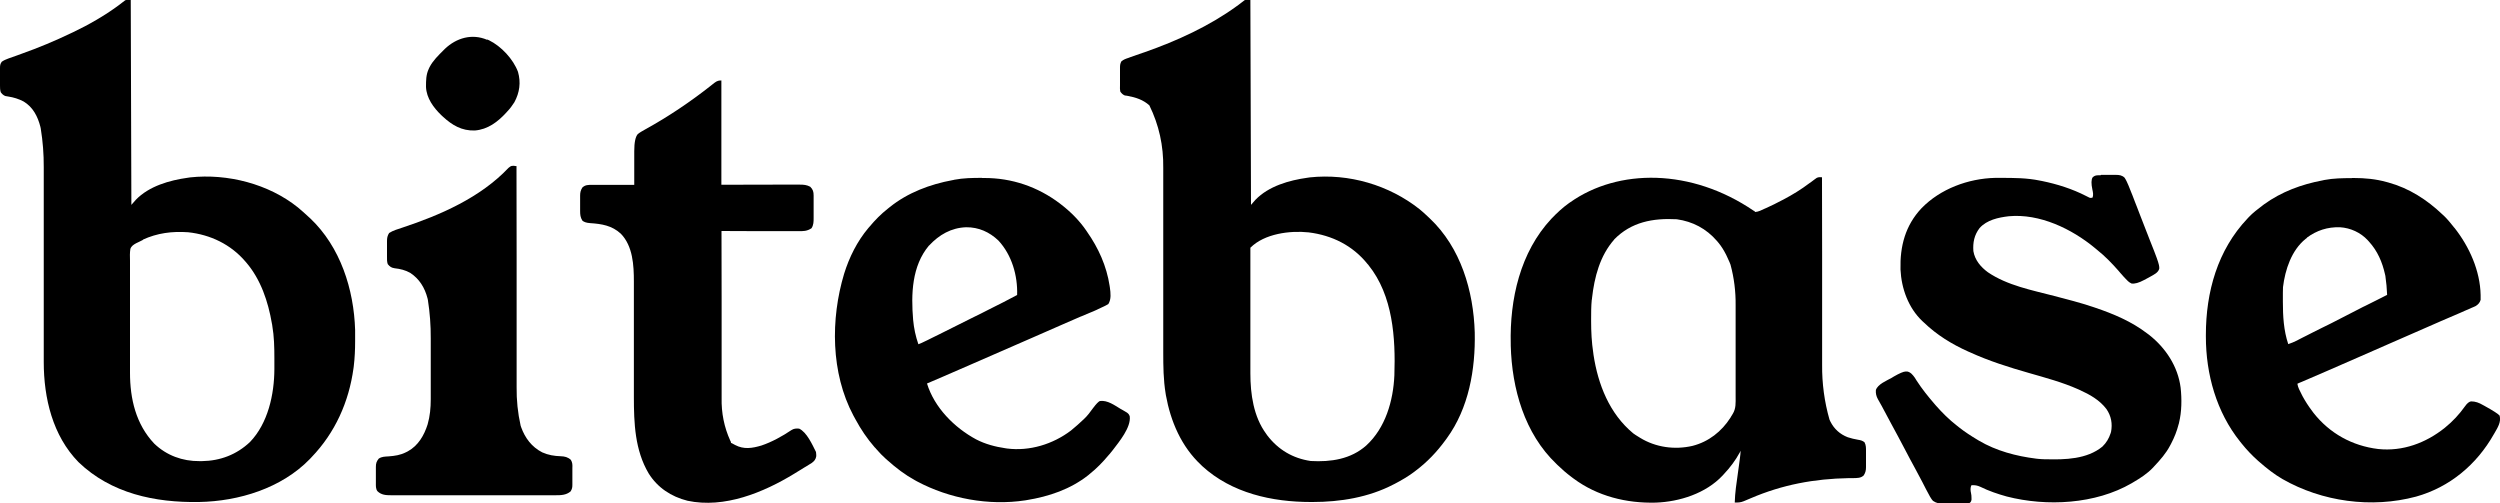
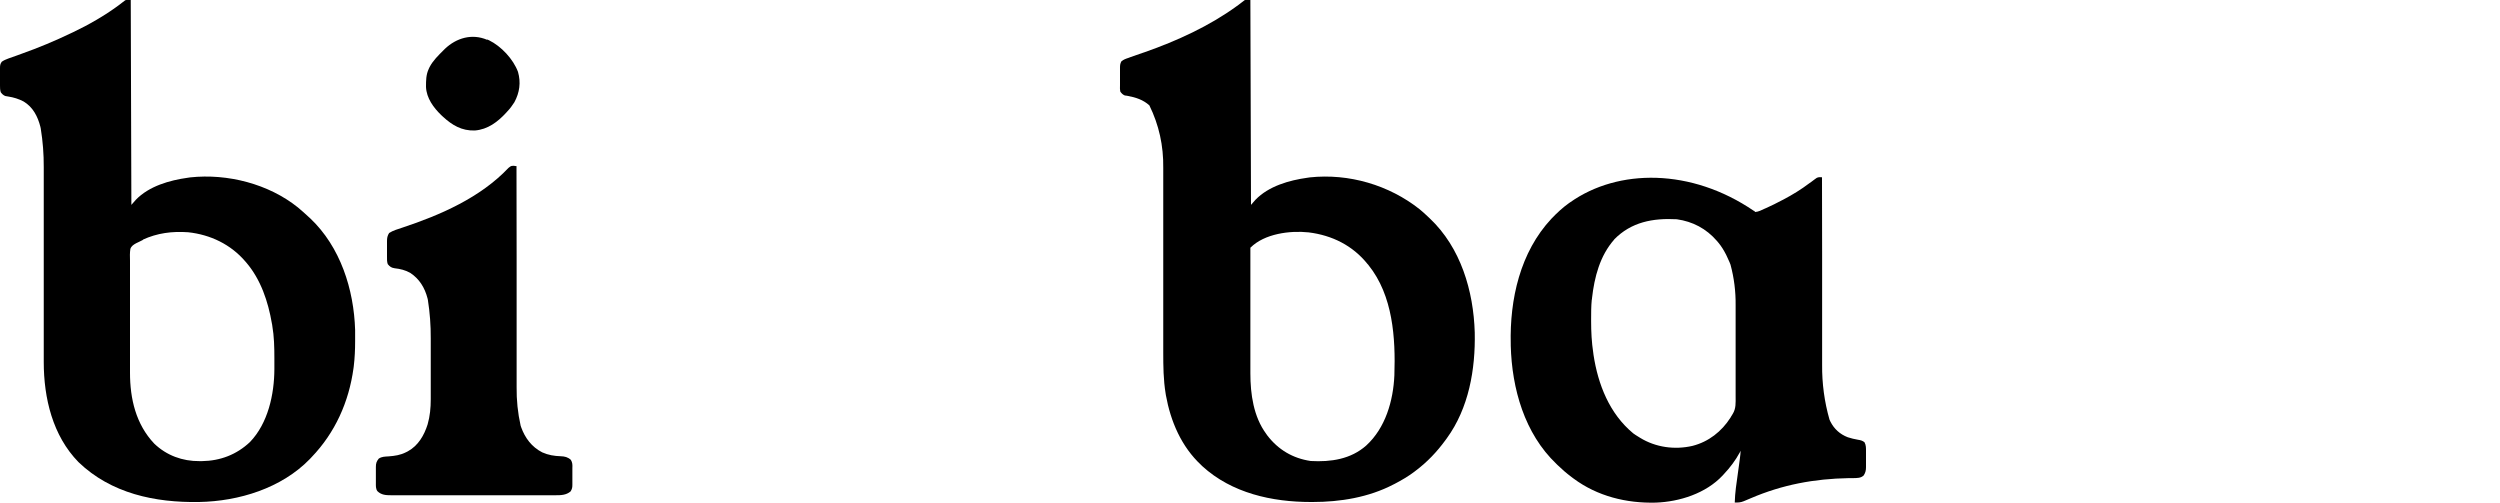
<svg xmlns="http://www.w3.org/2000/svg" id="Ebene_1" viewBox="0 0 200 40.27">
  <path d="M100.03,0c.02,5.41.03,10.82.05,16.39q.18-.21.36-.41c1.05-1.09,2.7-1.56,4.15-1.76q.1-.01.2-.03c3.12-.33,6.33.61,8.78,2.55.22.18.43.37.64.57.05.05.11.11.17.16,2.48,2.34,3.5,5.8,3.6,9.13.06,2.94-.47,6.04-2.24,8.47-.04.05-.07.1-.11.15-.68.93-1.46,1.75-2.38,2.44-.03.02-.06.04-.09.07-.5.38-1.02.68-1.57.97-.04.02-.08.04-.12.06-1.98,1.03-4.25,1.4-6.46,1.4-.05,0-.09,0-.14,0-3.11,0-6.33-.71-8.69-2.87-.03-.03-.06-.05-.08-.08-1.59-1.48-2.45-3.49-2.83-5.6q-.01-.06-.02-.13c-.18-1.09-.19-2.19-.19-3.29,0-.22,0-.43,0-.65,0-.37,0-.75,0-1.12,0-.54,0-1.08,0-1.62,0-.88,0-1.76,0-2.64,0-.05,0-.1,0-.16,0-.43,0-.85,0-1.28,0-.37,0-.74,0-1.12,0-.05,0-.1,0-.16,0-.88,0-1.75,0-2.63,0-.54,0-1.08,0-1.62,0-.37,0-.74,0-1.11,0-.21,0-.42,0-.64q.04-2.67-1.11-5.01c-.5-.45-1.09-.64-1.74-.76-.04,0-.08-.01-.12-.02t-.1-.01c-.17-.07-.25-.16-.36-.3-.04-.17-.04-.34-.03-.52,0-.05,0-.1,0-.15,0-.1,0-.21,0-.31,0-.16,0-.32,0-.48,0-.1,0-.2,0-.31,0-.05,0-.1,0-.14,0-.2.01-.34.11-.52.18-.15.35-.21.57-.28q.07-.02.13-.05c.09-.03.19-.06.28-.1.25-.08.5-.17.75-.26.05-.02.1-.03.15-.05,2.56-.9,5.15-2.08,7.35-3.68q.07-.05.14-.1c.09-.06.18-.13.26-.2.04-.03.08-.06.12-.09.03-.03.07-.05.1-.08q.12-.06.48-.06ZM100.03,19.81c0,.14,0,.28,0,.42q0,.07,0,.13c0,.15,0,.3,0,.45,0,.11,0,.21,0,.32,0,.29,0,.58,0,.88,0,.18,0,.37,0,.55,0,.57,0,1.14,0,1.72,0,.66,0,1.32,0,1.98,0,.51,0,1.02,0,1.53,0,.3,0,.61,0,.91,0,.29,0,.57,0,.86,0,.1,0,.21,0,.31,0,1.65.25,3.46,1.26,4.83.03.04.06.09.09.13.88,1.15,2.05,1.84,3.48,2.05,1.6.09,3.2-.14,4.44-1.24,1.54-1.41,2.16-3.58,2.25-5.61.1-2.99-.11-6.38-2.07-8.82-.02-.03-.04-.06-.07-.08-1.19-1.49-2.85-2.31-4.72-2.54-1.49-.16-3.53.1-4.65,1.22Z" />
  <path d="M10.46,0c.02,5.41.03,10.82.05,16.39q.18-.21.36-.41c1.05-1.09,2.7-1.56,4.15-1.76q.1-.01.2-.03c2.98-.32,6.27.52,8.62,2.41.3.25.59.51.88.78.03.03.06.05.09.08,2.42,2.29,3.5,5.68,3.6,8.94,0,.26,0,.52,0,.78q0,.06,0,.12c0,.67-.03,1.34-.11,2.01,0,.05-.01.1-.02.15-.37,2.7-1.47,5.15-3.35,7.11-.05.05-.09.1-.14.15-2.27,2.34-5.68,3.38-8.86,3.44-3.53.06-7.04-.68-9.65-3.19-2.07-2.12-2.78-5.12-2.78-8.01,0-.07,0-.15,0-.22,0-.2,0-.4,0-.6,0-.22,0-.43,0-.65,0-.37,0-.75,0-1.12,0-.54,0-1.08,0-1.63,0-.88,0-1.76,0-2.64q0-.08,0-.16c0-.75,0-1.49,0-2.24q0-.08,0-.16c0-.05,0-.1,0-.16,0-.88,0-1.76,0-2.63,0-.54,0-1.08,0-1.62,0-.37,0-.74,0-1.11,0-.21,0-.43,0-.64q.01-1.56-.24-3.1s-.02-.09-.03-.14c-.21-.82-.59-1.57-1.34-2.02-.4-.21-.79-.33-1.24-.4-.04,0-.08-.01-.12-.02-.03,0-.07-.01-.11-.02-.17-.07-.25-.16-.36-.3C0,7.19,0,7.02,0,6.85c0-.05,0-.1,0-.15,0-.1,0-.21,0-.31,0-.16,0-.32,0-.48,0-.1,0-.2,0-.31,0-.05,0-.1,0-.14,0-.22.01-.34.14-.52.17-.12.34-.19.53-.26.04-.01.07-.03.11-.04.08-.03.15-.05.23-.08.14-.05.28-.1.42-.15.1-.04.2-.07.3-.11,1.35-.48,2.67-1.03,3.96-1.65.05-.02.1-.05.15-.07,1.26-.6,2.5-1.31,3.63-2.14.04-.03.08-.06.12-.09.07-.05.15-.11.22-.17.03-.02.07-.05.1-.07t.08-.07.47-.05ZM11.46,19.18s-.07.03-.1.05c-.07.03-.13.07-.2.1q-.12.07-.27.13c-.2.11-.38.22-.46.45-.05.31-.04.63-.03.94,0,.11,0,.21,0,.32,0,.29,0,.58,0,.87,0,.3,0,.61,0,.91,0,.51,0,1.02,0,1.53,0,.65,0,1.3,0,1.95,0,.56,0,1.13,0,1.69,0,.18,0,.36,0,.54,0,.28,0,.57,0,.85,0,.1,0,.21,0,.31,0,2.08.47,4.12,1.94,5.67.99.95,2.26,1.41,3.62,1.4.06,0,.13,0,.19,0,1.47-.02,2.78-.52,3.85-1.53,1.44-1.5,1.94-3.8,1.95-5.82,0-.06,0-.11,0-.17,0-.18,0-.36,0-.53,0-.06,0-.12,0-.18,0-.88-.02-1.75-.17-2.62,0-.05-.02-.11-.03-.17-.3-1.74-.88-3.5-2.05-4.87-.02-.03-.05-.06-.07-.08-1.17-1.37-2.8-2.15-4.58-2.34-1.28-.09-2.47.06-3.64.6Z" />
  <path d="M140.32,16.86l.1.1c.26-.02.51-.15.74-.26.05-.02.09-.04.14-.06.42-.19.83-.39,1.24-.61.04-.02.08-.04.12-.06.74-.39,1.44-.82,2.1-1.32.04-.03.08-.06.13-.09.08-.06.16-.12.24-.18.04-.03.07-.05.11-.08.03-.02.06-.05.1-.07.14-.07.26-.06.42-.05,0,.03,0,.07,0,.1,0,2.04,0,4.08.01,6.11,0,.25,0,.49,0,.74q0,.07,0,.15c0,.79,0,1.58,0,2.36,0,.81,0,1.62,0,2.43,0,.5,0,1,0,1.5,0,.34,0,.69,0,1.03,0,.2,0,.39,0,.59q-.02,2.24.59,4.38c.02.05.05.1.07.15.3.6.77,1.02,1.39,1.26.27.09.54.15.82.2.2.03.36.07.52.2.13.24.12.47.12.73q0,.07,0,.14c0,.09,0,.19,0,.28,0,.14,0,.29,0,.43,0,.09,0,.18,0,.28q0,.06,0,.13c0,.26-.04.43-.18.66-.24.23-.53.21-.85.22-.08,0-.16,0-.23,0-.04,0-.08,0-.12,0-2.75.05-5.3.52-7.84,1.61-.15.06-.3.13-.45.19-.04.02-.08.04-.12.05-.25.1-.44.11-.71.1.02-.79.14-1.56.25-2.34.04-.29.08-.58.12-.87.01-.1.03-.2.04-.3,0-.06.02-.12.02-.18,0-.05.01-.11.02-.16q.02-.14.02-.29s-.05.09-.07.14c-.35.64-.77,1.2-1.27,1.73-.03.04-.07.08-.1.11-1.34,1.43-3.44,2.1-5.35,2.17-2.34.06-4.67-.51-6.58-1.93-.05-.04-.11-.08-.16-.12-.4-.3-.77-.62-1.13-.97-.03-.03-.06-.05-.08-.08-2.55-2.43-3.56-6.02-3.65-9.46,0-.04,0-.08,0-.12-.09-3.59.75-7.36,3.26-10.04.44-.46.89-.88,1.41-1.25t.09-.06c3.84-2.71,9.68-2.73,14.69.69ZM129.14,19.16c-1.15,1.3-1.59,3.01-1.78,4.7,0,.04,0,.09-.02.13-.05.52-.05,1.03-.05,1.55v.15c0,.85.04,1.68.17,2.53q.01.08.02.16c.36,2.38,1.28,4.72,3.18,6.29.12.09.25.17.38.25.05.03.11.07.16.1,1.25.77,2.77.98,4.2.65,1.29-.33,2.33-1.15,3.04-2.26.02-.03.04-.06.05-.09.04-.07.08-.14.13-.21.27-.44.23-.9.23-1.4,0-.1,0-.2,0-.3,0-.27,0-.54,0-.81,0-.23,0-.45,0-.68,0-.53,0-1.06,0-1.6,0-.55,0-1.09,0-1.64,0-.47,0-.94,0-1.41,0-.28,0-.56,0-.84q.02-1.67-.41-3.26c-.03-.07-.05-.14-.08-.2-.06-.15-.13-.29-.2-.44-.02-.05-.05-.1-.07-.15-.18-.35-.37-.67-.63-.98-.04-.04-.07-.09-.11-.13-.85-.98-1.93-1.55-3.21-1.73-1.9-.1-3.64.21-5.02,1.63Z" />
-   <path d="M168.08,13.99h.13c.09,0,.18,0,.27,0,.14,0,.28,0,.41,0,.09,0,.18,0,.26,0q.06,0,.12,0c.27,0,.5.03.7.23.13.2.22.41.31.62.02.05.04.1.06.15.06.15.12.3.18.45q.03.08.07.17c.07.18.14.36.21.55.05.13.1.26.15.38.08.2.16.4.23.6.19.48.37.96.56,1.44t.04.1c.06.16.13.33.19.49.12.3.24.61.36.91.02.05.04.1.06.16q.34.87.35,1.12s0,.09,0,.14c-.09.32-.43.47-.71.63-.11.06-.22.12-.33.18-.06.03-.11.06-.17.09q-.63.34-1.01.28c-.22-.1-.35-.25-.51-.42-.05-.05-.09-.1-.14-.15-.04-.05-.08-.1-.13-.15q-.05-.06-.1-.11c-.06-.07-.12-.13-.17-.2-.53-.6-1.07-1.16-1.7-1.66-.06-.05-.12-.1-.18-.15-1.86-1.54-4.42-2.77-6.89-2.54-.84.1-1.74.29-2.33.94-.43.56-.55,1.16-.5,1.85.12.72.59,1.27,1.16,1.69,1.56,1.06,3.52,1.43,5.32,1.9,1.03.27,2.06.53,3.07.87.06.02.12.04.18.06,1.48.5,2.93,1.11,4.18,2.07.05.04.1.07.15.11,1.33,1.05,2.3,2.52,2.52,4.22.1.92.09,1.92-.13,2.82,0,.04-.02.07-.03.11-.14.55-.34,1.05-.6,1.55q-.04.08-.08.15c-.33.63-.79,1.15-1.27,1.66q-.05.05-.09.1c-.46.49-1.04.86-1.62,1.2-.03.02-.06.04-.1.06-2.9,1.68-6.79,1.88-9.99,1.06-.72-.2-1.43-.44-2.1-.77-.26-.12-.45-.15-.73-.13-.09.18-.08.42-.03.62.03.13.04.26.04.4,0,.05,0,.1,0,.15q-.02.13-.11.22c-.13.08-.2.09-.36.09q-.07,0-.14,0c-.05,0-.1,0-.15,0-.05,0-.11,0-.16,0-.11,0-.22,0-.34,0-.17,0-.34,0-.51,0-.11,0-.22,0-.33,0-.05,0-.1,0-.15,0-.32,0-.56-.05-.83-.23q-.11-.12-.19-.26s-.03-.06-.05-.08c-.22-.39-.42-.79-.62-1.18-.19-.37-.38-.73-.58-1.09-.27-.48-.52-.97-.78-1.46-.38-.73-.77-1.45-1.16-2.17-.1-.19-.21-.38-.31-.58-.05-.1-.11-.2-.16-.3-.05-.09-.1-.18-.15-.28q-.05-.08-.09-.17c-.03-.05-.06-.11-.09-.16-.07-.14-.15-.27-.23-.41-.13-.24-.18-.45-.16-.73.16-.47.85-.74,1.26-.97.06-.04.12-.07.18-.11q.68-.39.94-.4s.09,0,.13,0c.28.06.44.27.6.49.05.08.1.16.15.24.42.65.9,1.25,1.41,1.84q.06.06.11.13c.52.59,1.08,1.15,1.7,1.63.05.04.1.08.15.12.48.38.99.71,1.51,1.02.03.02.07.04.1.06,1.39.82,2.98,1.24,4.57,1.44.06,0,.12.02.18.02.16.02.33.02.49.03.05,0,.09,0,.14,0,1.51.04,3.27,0,4.5-1.01.32-.31.52-.65.66-1.07,0-.03.02-.06.03-.09.13-.67.02-1.28-.36-1.84-.55-.73-1.34-1.17-2.16-1.54-.04-.02-.07-.03-.11-.05-1.26-.56-2.61-.92-3.93-1.3-1.61-.46-3.2-.96-4.73-1.66-.05-.02-.09-.04-.14-.06-1.31-.59-2.5-1.32-3.54-2.32-.04-.04-.08-.08-.12-.11-1.12-1.06-1.68-2.61-1.75-4.13-.05-1.85.38-3.52,1.68-4.9,1.5-1.55,3.74-2.38,5.89-2.43.09,0,.18,0,.27,0,.05,0,.1,0,.15,0,1.08,0,2.12,0,3.17.22.05.01.11.02.16.03,1.22.25,2.42.63,3.53,1.2q.07.03.14.07s.08.04.12.06q.11.05.26-.01c.07-.23.03-.4-.02-.64q-.15-.7.02-.97c.2-.19.38-.17.64-.17Z" />
-   <path d="M78.57,14.24s.1,0,.15,0c2.22-.01,4.3.7,6.07,2.04.05.04.1.07.14.11.75.58,1.45,1.29,1.98,2.07t.06.09c.91,1.3,1.56,2.74,1.8,4.32,0,.04.01.09.02.13.06.45.12.93-.12,1.32-.13.08-.24.14-.37.2-.04.02-.07.03-.11.05-.11.05-.23.11-.34.16-.03.02-.07.03-.1.05-.2.09-.4.18-.61.26-.2.08-.39.17-.59.25q-.06.03-.13.05c-.49.21-.98.43-1.47.64-.78.35-1.57.69-2.35,1.03-.76.33-1.52.66-2.27.99-.89.39-1.79.78-2.68,1.17-.31.13-.61.27-.92.4-.86.37-1.71.75-2.57,1.11.59,1.93,2.2,3.54,3.93,4.47.73.38,1.53.59,2.34.71q.07.01.13.02c1.81.23,3.67-.34,5.12-1.44.14-.11.27-.23.4-.34q.07-.06.14-.12c.13-.11.26-.23.38-.35.03-.03.07-.06.1-.09.29-.27.52-.58.75-.9q.36-.48.54-.56c.61-.08,1.17.34,1.67.64.06.03.12.07.18.1.06.03.11.07.17.1.05.03.1.06.15.09.12.09.17.15.22.3.11.88-.85,2.03-1.35,2.69-.09.11-.17.21-.26.32-.03.03-.05.06-.08.09-.47.56-.95,1.06-1.53,1.52-.03.02-.05.04-.08.07-1.44,1.14-3.16,1.72-4.95,2.01q-.06,0-.12.02c-2.92.44-6.06-.14-8.65-1.52-.06-.03-.12-.06-.18-.1-.78-.43-1.49-.97-2.15-1.56-.05-.05-.11-.09-.16-.14-.28-.25-.53-.51-.77-.79-.04-.05-.08-.1-.13-.14-.6-.69-1.1-1.43-1.53-2.23-.05-.1-.11-.21-.17-.31-1.81-3.4-1.83-7.72-.74-11.34.41-1.32,1.04-2.59,1.94-3.66t.08-.09c.46-.55.92-1.02,1.48-1.46.05-.04.1-.08.15-.12,1.44-1.16,3.23-1.83,5.03-2.16.04,0,.09-.02.13-.03.73-.14,1.47-.15,2.21-.15ZM74.32,19.64c-1.38,1.64-1.44,3.9-1.27,5.94q.09,1.01.42,1.96c.19-.07.36-.15.54-.24.06-.03.11-.06.17-.08q.09-.05.18-.09c.07-.03.13-.06.2-.1.18-.09.35-.18.53-.26.19-.09.37-.19.56-.28.31-.16.62-.31.94-.47.36-.18.72-.36,1.08-.54.31-.15.62-.31.93-.46.18-.09.37-.18.55-.28.74-.37,1.48-.74,2.22-1.14.05-1.55-.42-3.19-1.49-4.35-.72-.69-1.59-1.08-2.59-1.07-1.19.04-2.16.6-2.96,1.46Z" />
-   <path d="M188.15,14.24s.1,0,.15,0c.89,0,1.76.08,2.62.32.05.01.1.03.15.04,1.67.46,3.09,1.38,4.34,2.57q.06.06.12.11c.28.27.52.57.76.87.02.03.04.06.07.08,1.19,1.51,2.05,3.43,2.09,5.37,0,.05,0,.09,0,.14,0,.04,0,.09,0,.13,0,.04,0,.08,0,.12-.06.22-.2.37-.39.49-.11.06-.23.1-.34.15q-.06.03-.13.06c-.14.06-.28.12-.42.18-.1.04-.19.08-.29.13-.19.08-.39.17-.58.25-.35.15-.7.3-1.05.45-.06.03-.12.05-.18.08-.54.23-1.07.47-1.6.7-.77.34-1.54.67-2.31,1.01-.76.33-1.52.66-2.28,1-.89.39-1.78.78-2.68,1.17-.46.2-.92.4-1.39.6-.22.09-.43.19-.65.28l-.22.09q-.08.03-.15.07c.05.31.19.55.33.83.03.05.06.11.08.16.23.42.48.81.77,1.19q.06.07.11.15c1.29,1.64,3.1,2.64,5.17,2.89,1.96.21,3.82-.48,5.34-1.7.63-.51,1.15-1.07,1.62-1.73q.24-.34.47-.38c.36,0,.64.11.95.29.04.02.09.05.13.07q1.05.58,1.21.78c.14.52-.17.97-.41,1.4q-.03.05-.06.1c-1.37,2.42-3.53,4.23-6.22,4.98-3.55.95-7.51.41-10.69-1.41-.65-.38-1.24-.84-1.81-1.34q-.07-.06-.14-.12c-.48-.43-.91-.88-1.31-1.38-.04-.05-.08-.1-.12-.15-1.9-2.37-2.74-5.4-2.74-8.4,0-.05,0-.09,0-.14,0-3.43.93-6.78,3.33-9.31.04-.04.08-.08.11-.12.33-.34.7-.63,1.08-.91.04-.03.09-.07.13-.1,1.39-1.01,3.02-1.61,4.69-1.92q.06-.01.13-.03c.73-.14,1.47-.15,2.21-.15ZM184.56,19.03s-.07.05-.11.08c-1.13.91-1.64,2.46-1.81,3.86,0,.15,0,.31-.01.46,0,.04,0,.09,0,.13,0,.14,0,.29,0,.43,0,.05,0,.1,0,.15,0,1.14.06,2.29.43,3.39.25-.08.47-.18.7-.29.04-.02.08-.04.11-.06.13-.06.25-.13.37-.19.09-.04.18-.09.26-.13.18-.09.37-.18.55-.28.23-.12.47-.23.7-.35.18-.09.36-.18.55-.27.09-.04.17-.09.26-.13.5-.25.99-.5,1.48-.76.34-.18.67-.35,1.01-.52.06-.03.11-.06.17-.08.17-.09.35-.17.52-.26.12-.06.24-.12.36-.18.29-.15.58-.29.87-.44q-.03-.76-.14-1.52-.01-.06-.03-.13c-.22-.98-.6-1.86-1.28-2.61q-.05-.06-.1-.11c-.57-.62-1.39-.99-2.22-1.04-1-.03-1.86.25-2.66.84Z" />
-   <path d="M57.71,6.43v8.35q2.2,0,4.4-.01.43,0,.63,0c.14,0,.28,0,.42,0,.21,0,.42,0,.63,0q.09,0,.19,0c.32,0,.56.02.84.17.22.22.27.4.27.71,0,.05,0,.09,0,.14q0,.08,0,.15c0,.05,0,.11,0,.16,0,.11,0,.22,0,.34,0,.17,0,.34,0,.51,0,.11,0,.22,0,.33,0,.05,0,.1,0,.15,0,.3,0,.57-.17.83-.36.24-.67.24-1.09.23-.07,0-.13,0-.2,0-.18,0-.36,0-.54,0-.19,0-.38,0-.57,0-.36,0-.72,0-1.07,0-.41,0-.82,0-1.22,0-.84,0-1.68,0-2.51-.01,0,1.84,0,3.69.01,5.53,0,.22,0,.44,0,.65q0,.07,0,.13c0,.7,0,1.4,0,2.1,0,.72,0,1.44,0,2.16,0,.44,0,.89,0,1.33,0,.31,0,.61,0,.92,0,.18,0,.35,0,.53q-.04,1.81.69,3.42.06.08.06.18s.06.03.09.04c.08.04.16.08.24.13.7.37,1.37.26,2.11.04.83-.28,1.66-.74,2.39-1.23.2-.13.38-.14.62-.12.61.28,1.06,1.29,1.35,1.87q.01.1.02.22s0,.08,0,.12c-.04.24-.15.38-.35.53-.15.1-.3.19-.45.28-.06.03-.11.07-.17.1-.11.07-.23.14-.34.21-.15.09-.29.18-.44.27-2.47,1.51-5.6,2.8-8.55,2.17-1.31-.33-2.4-1.05-3.11-2.19-1.1-1.86-1.18-4.02-1.18-6.12,0-.11,0-.22,0-.33,0-.24,0-.47,0-.71,0-.37,0-.75,0-1.12,0-1.06,0-2.12,0-3.18,0-.59,0-1.17,0-1.76,0-.31,0-.62,0-.93,0-.29,0-.58,0-.87,0-.11,0-.21,0-.32,0-1.31-.08-2.84-1.04-3.83-.71-.66-1.54-.79-2.46-.85q-.43-.03-.62-.2c-.16-.26-.18-.47-.18-.77,0-.04,0-.09,0-.13,0-.09,0-.18,0-.28,0-.14,0-.28,0-.42,0-.09,0-.18,0-.27,0-.04,0-.08,0-.13,0-.25.04-.43.18-.65.24-.22.47-.21.78-.21q.05,0,.11,0c.12,0,.24,0,.36,0,.08,0,.17,0,.25,0,.22,0,.44,0,.66,0,.22,0,.45,0,.67,0,.44,0,.88,0,1.32,0,0-.04,0-.08,0-.12,0-.39,0-.78,0-1.17,0-.2,0-.4,0-.6,0-.19,0-.39,0-.58,0-.07,0-.15,0-.22q0-1.07.29-1.38c.19-.15.4-.26.61-.38,1.83-1.01,3.58-2.19,5.22-3.48.03-.03.07-.05.1-.08.06-.05.13-.1.19-.15q.3-.24.6-.18Z" />
  <path d="M41.32,13.28v.12c0,2.4,0,4.8.01,7.2,0,.29,0,.58,0,.87q0,.09,0,.17c0,.93,0,1.86,0,2.79,0,.95,0,1.91,0,2.86,0,.59,0,1.18,0,1.76,0,.4,0,.81,0,1.21,0,.23,0,.47,0,.7q-.02,1.57.32,3.09s.03.08.04.12c.31.87.85,1.59,1.69,2.02.5.22.95.29,1.49.31.31.01.56.07.8.29.13.22.13.4.12.65,0,.05,0,.09,0,.14,0,.1,0,.2,0,.3,0,.15,0,.3,0,.46,0,.1,0,.19,0,.29,0,.05,0,.09,0,.14,0,.22-.02.34-.14.54-.35.3-.77.31-1.21.31-.06,0-.12,0-.18,0-.19,0-.39,0-.58,0-.14,0-.28,0-.42,0-.34,0-.68,0-1.01,0-.39,0-.79,0-1.18,0-.7,0-1.4,0-2.11,0-.68,0-1.36,0-2.04,0-.74,0-1.48,0-2.23,0-.08,0-.16,0-.24,0-.04,0-.08,0-.12,0-.27,0-.55,0-.82,0-.33,0-.67,0-1,0-.17,0-.34,0-.51,0-.18,0-.37,0-.55,0q-.08,0-.16,0c-.41,0-.79-.02-1.1-.33-.14-.2-.12-.43-.12-.67,0-.05,0-.09,0-.14,0-.1,0-.19,0-.29,0-.15,0-.29,0-.43,0-.09,0-.19,0-.28q0-.06,0-.13c0-.28.05-.44.23-.66.25-.17.5-.16.79-.18.51-.04.93-.1,1.39-.33.05-.02.09-.04.14-.07.84-.46,1.31-1.28,1.59-2.16.19-.66.25-1.33.25-2.02,0-.07,0-.13,0-.2,0-.18,0-.36,0-.54,0-.11,0-.22,0-.34,0-.39,0-.79,0-1.18,0-.36,0-.73,0-1.09,0-.31,0-.63,0-.94,0-.19,0-.37,0-.56q.01-1.56-.23-3.09-.02-.07-.03-.13c-.22-.84-.64-1.54-1.38-2.03-.39-.22-.8-.32-1.25-.37-.26-.04-.38-.12-.55-.33-.07-.2-.06-.39-.06-.6,0-.04,0-.09,0-.13,0-.09,0-.19,0-.28,0-.14,0-.28,0-.43,0-.09,0-.18,0-.27,0-.04,0-.08,0-.13,0-.25.03-.43.17-.65.33-.21.7-.31,1.06-.43,3.05-1.01,6.25-2.41,8.49-4.78.21-.19.33-.19.61-.14Z" />
-   <path d="M38.98,3.16s.09.04.14.06c.98.48,1.94,1.51,2.32,2.53.24.85.13,1.65-.29,2.43-.17.27-.35.51-.57.74-.03.03-.05.06-.08.09-.68.74-1.48,1.35-2.52,1.43-1.04.03-1.8-.42-2.54-1.1-.05-.04-.09-.09-.14-.13-.62-.6-1.18-1.36-1.22-2.25,0-.52,0-.98.22-1.45.02-.05.05-.1.07-.15.28-.53.7-.93,1.12-1.35.04-.04.07-.07.11-.11.92-.87,2.16-1.23,3.36-.72Z" />
+   <path d="M38.98,3.16s.09.04.14.06c.98.48,1.94,1.51,2.32,2.53.24.85.13,1.65-.29,2.43-.17.27-.35.51-.57.74-.03.03-.05.06-.08.09-.68.74-1.48,1.35-2.52,1.43-1.04.03-1.8-.42-2.54-1.1-.05-.04-.09-.09-.14-.13-.62-.6-1.18-1.36-1.22-2.25,0-.52,0-.98.22-1.45.02-.05.05-.1.07-.15.28-.53.7-.93,1.12-1.35.04-.04.07-.07.11-.11.92-.87,2.16-1.23,3.36-.72" />
</svg>